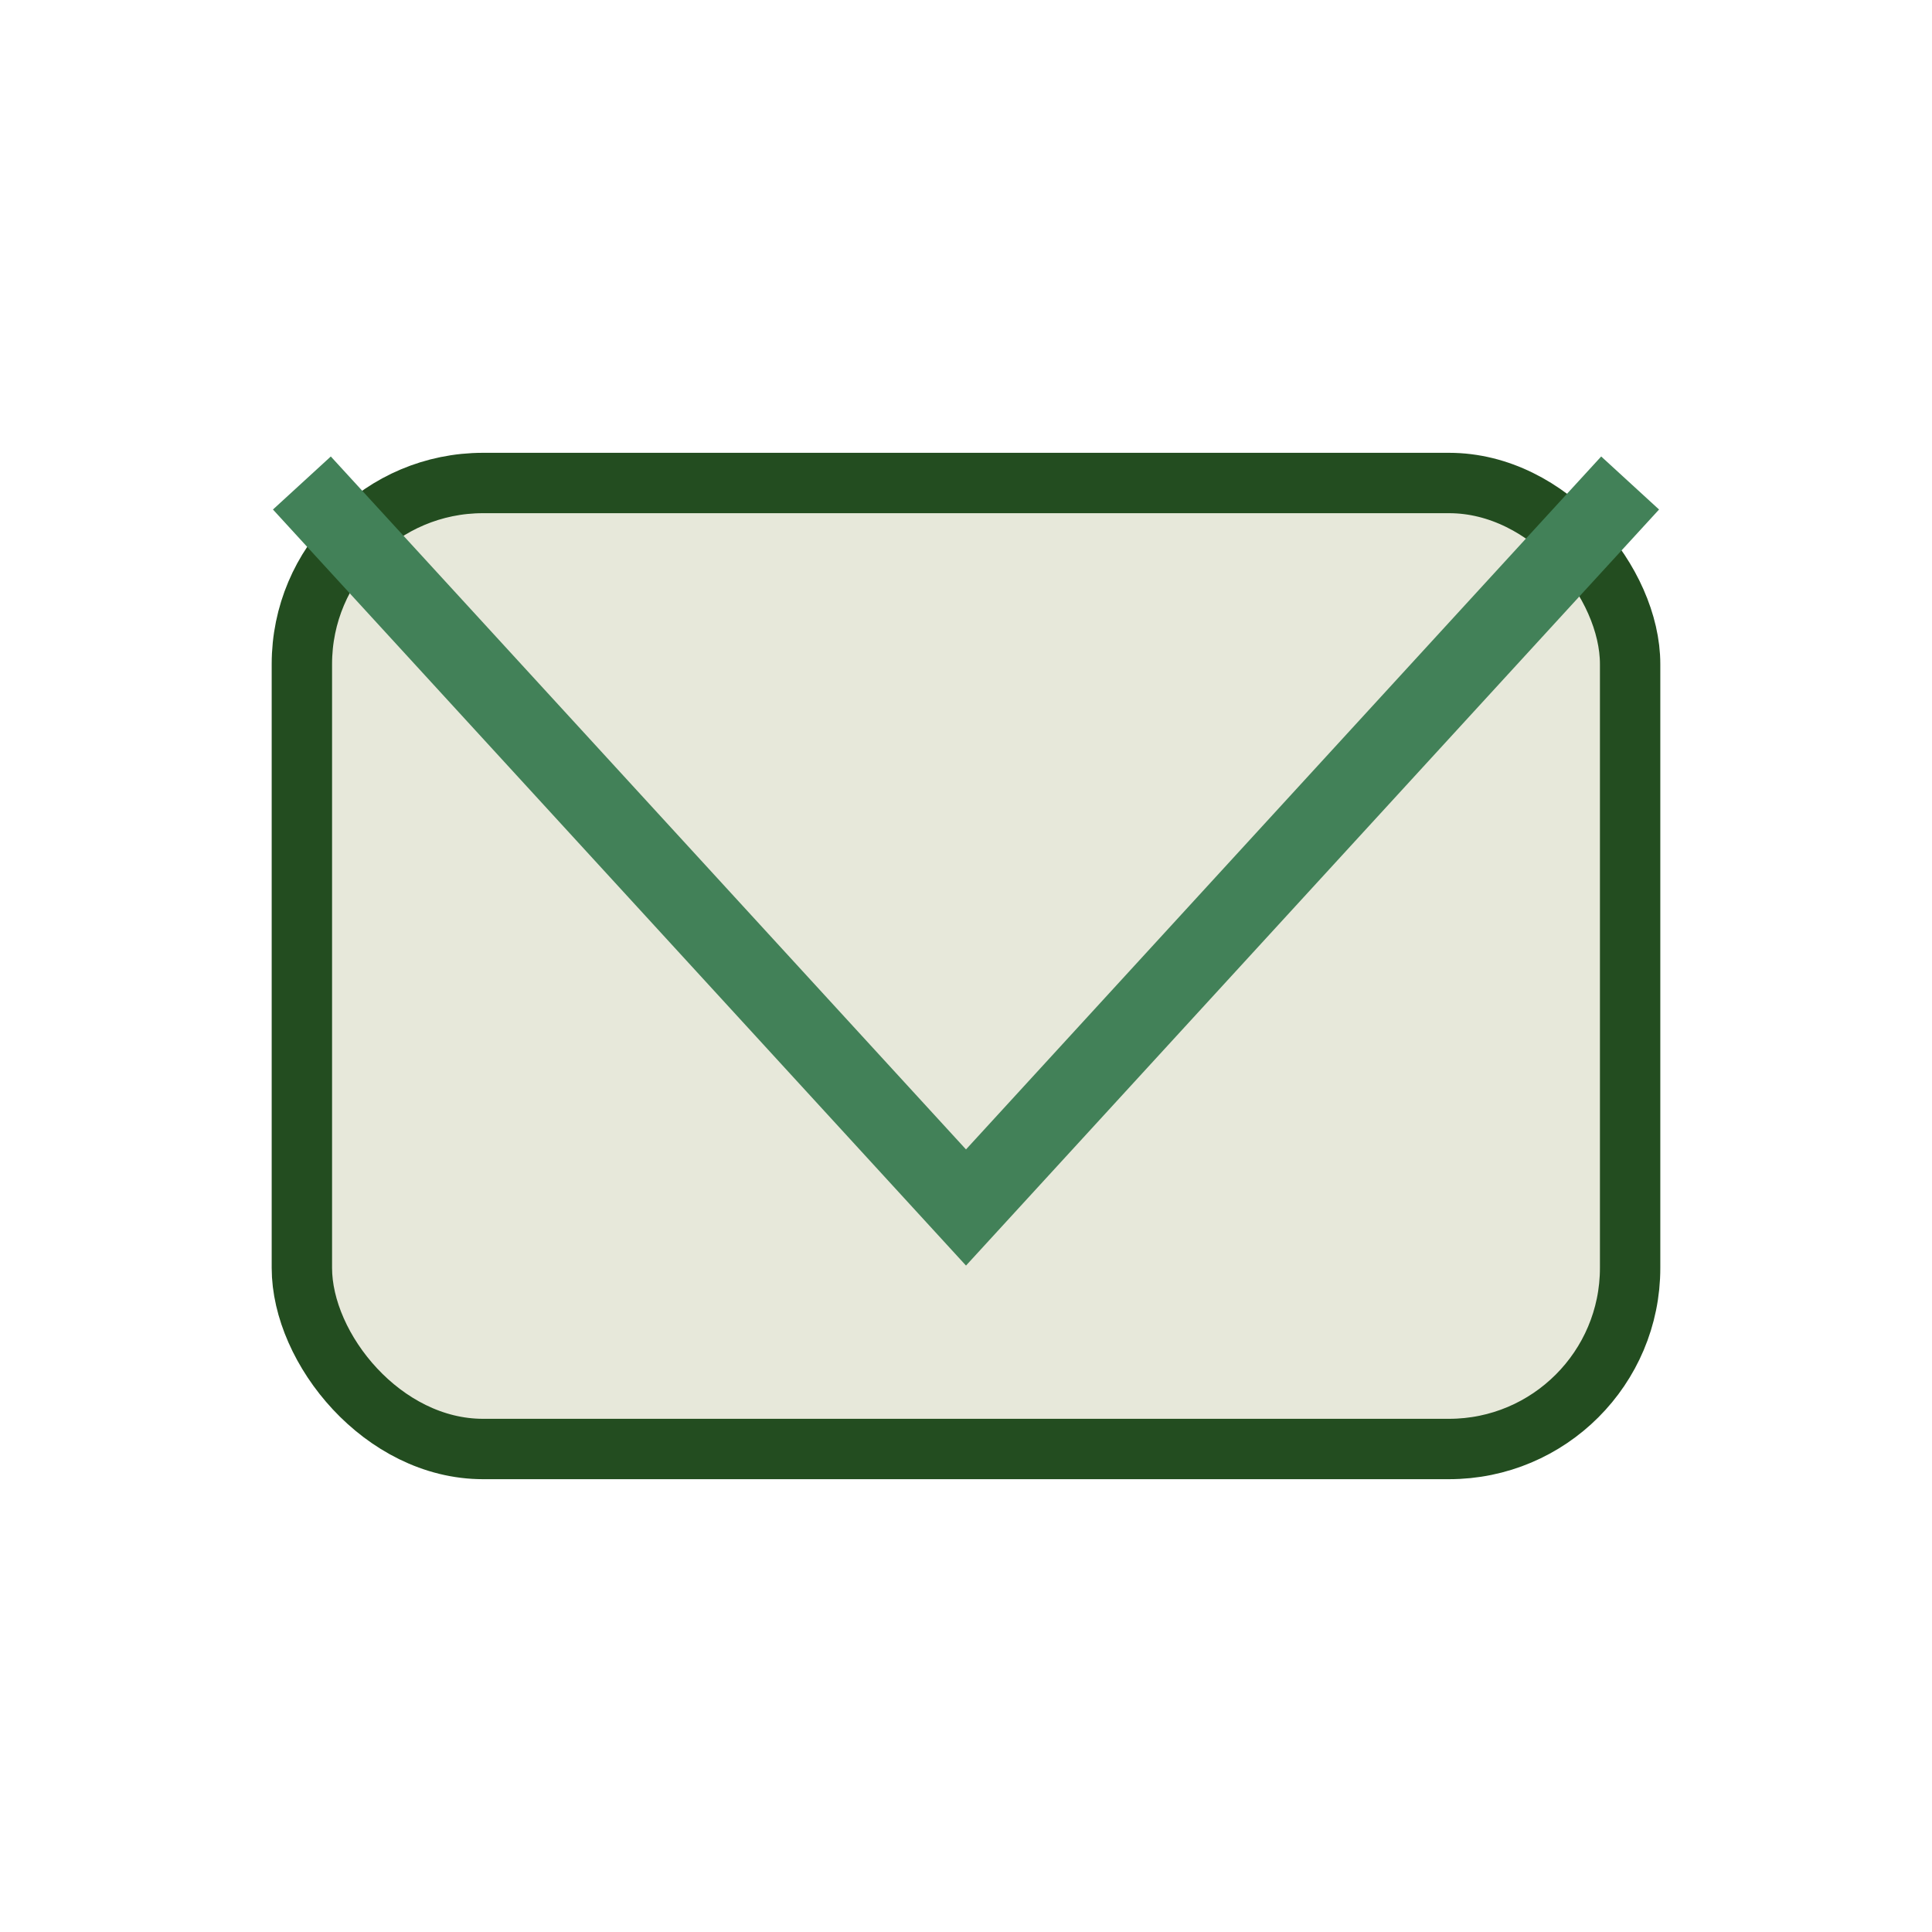
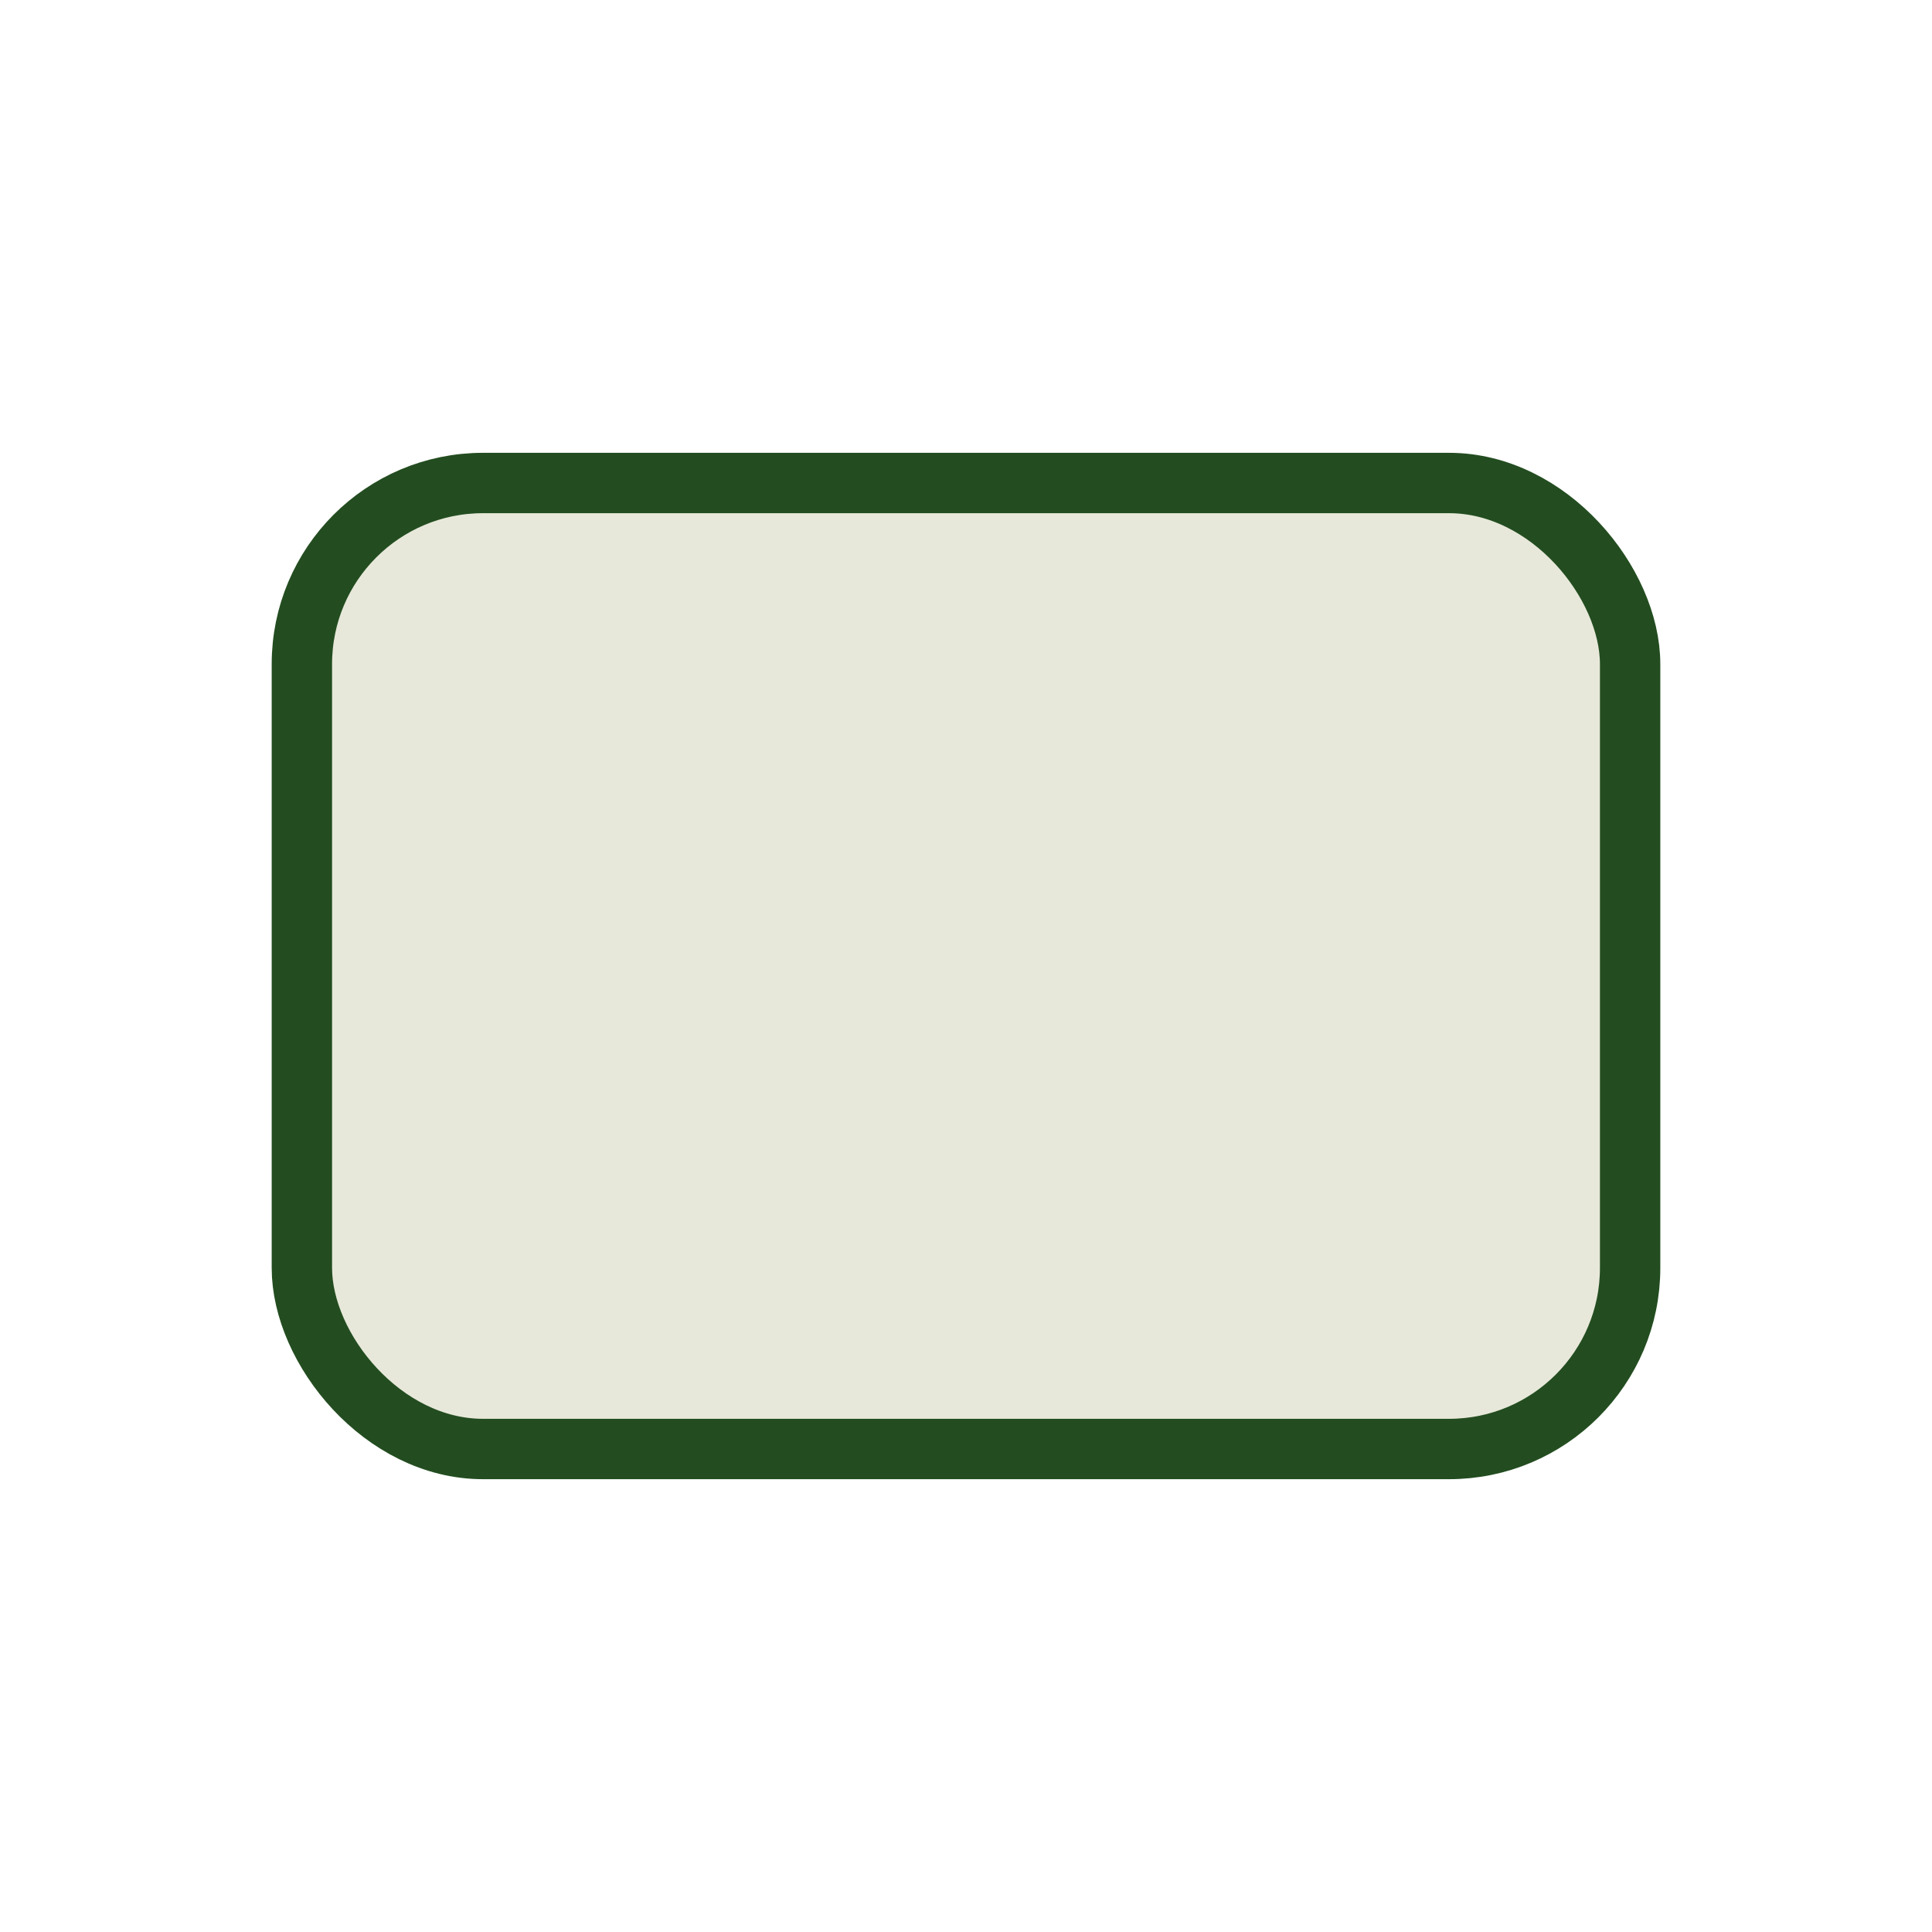
<svg xmlns="http://www.w3.org/2000/svg" width="32" height="32" viewBox="0 0 32 32">
  <rect x="5" y="8" width="22" height="16" rx="3" fill="#E7E8DA" stroke="#234D20" />
-   <polyline points="5,8 16,20 27,8" fill="none" stroke="#428158" stroke-width="1.3" />
</svg>